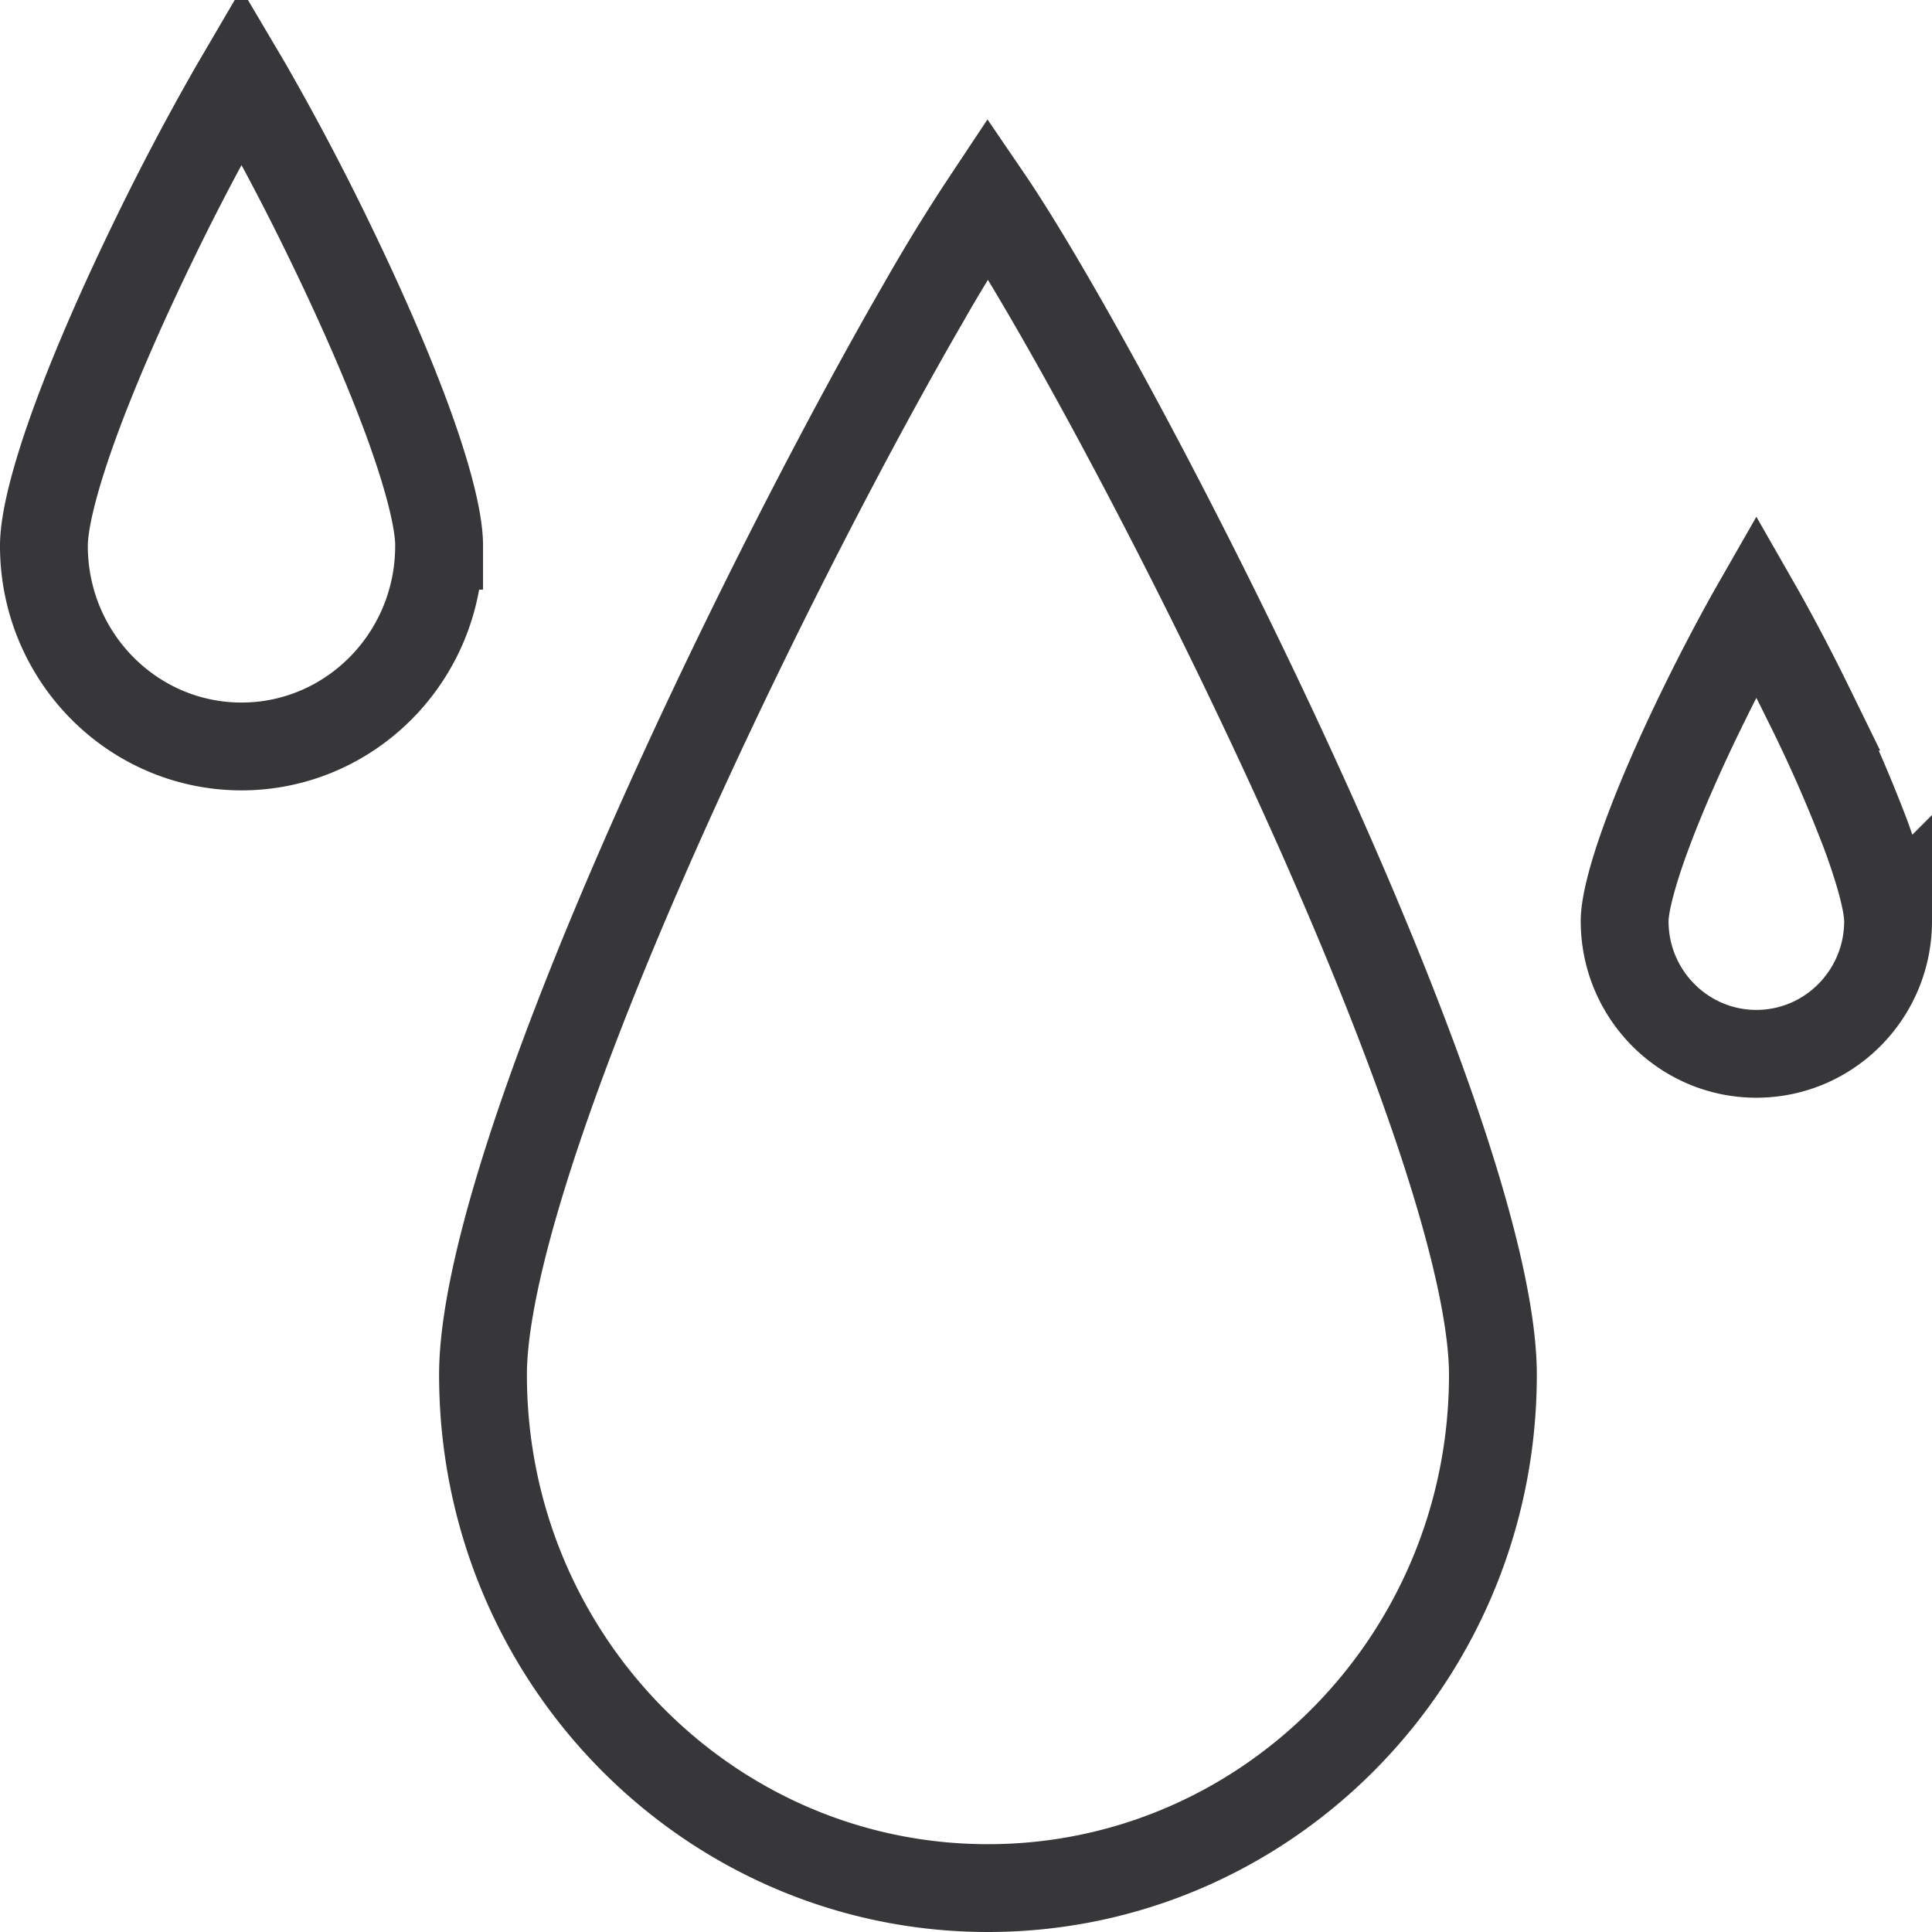
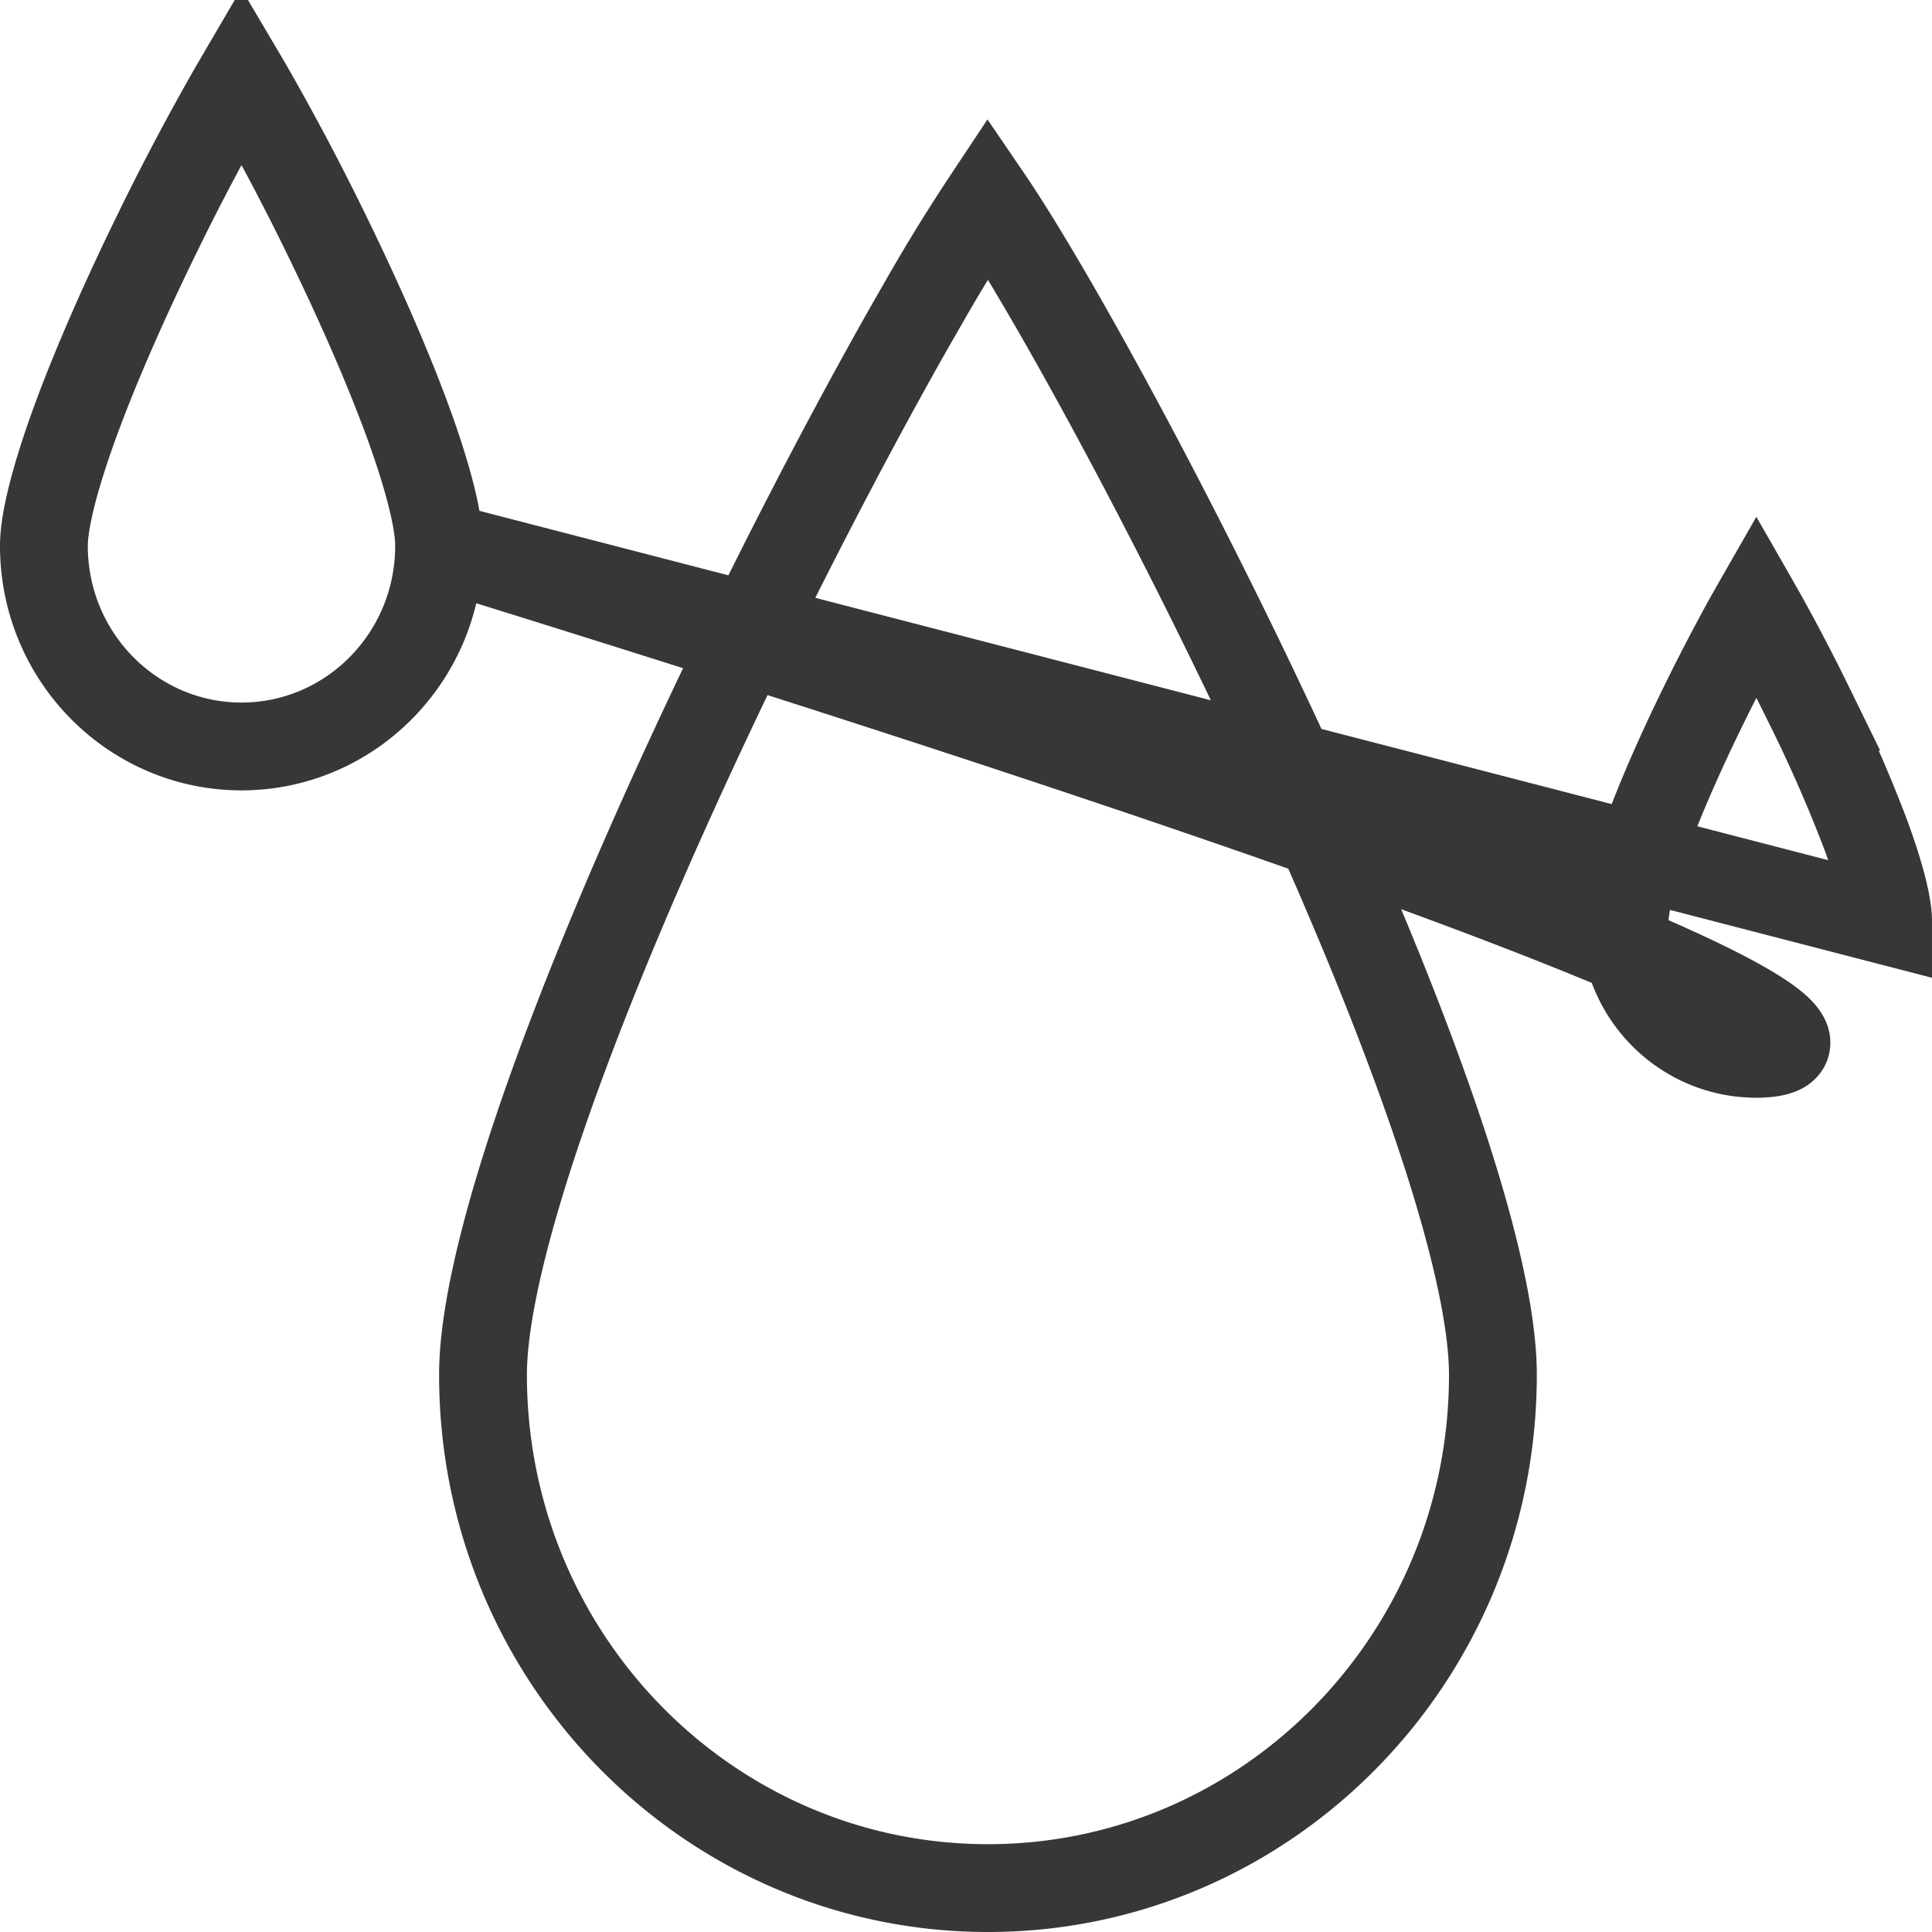
<svg xmlns="http://www.w3.org/2000/svg" width="44" height="44" fill="none">
-   <path stroke="#373638" stroke-width="2" d="M34 31.31C34 37.78 28.837 43 22.5 43S11 37.78 11 31.31c0-1.557.66-4.054 1.757-7.035 1.081-2.942 2.539-6.23 4.032-9.312 1.494-3.082 3.015-5.942 4.218-8.025A40.923 40.923 0 0122.5 4.511c.386.566.896 1.394 1.493 2.427 1.203 2.083 2.724 4.943 4.218 8.024 1.494 3.084 2.951 6.371 4.032 9.313C33.34 27.255 34 29.752 34 31.31zM10 12.429C10 14.966 7.973 17 5.5 17S1 14.966 1 12.429c0-.574.256-1.586.738-2.895.468-1.268 1.1-2.693 1.753-4.037A56.81 56.81 0 015.328 2.01l.172-.294c.055.093.113.191.172.294A56.81 56.81 0 017.51 5.497c.653 1.344 1.285 2.77 1.753 4.037.482 1.309.738 2.321.738 2.895zm33 8.547C43 22.652 41.651 24 40 24s-3-1.348-3-3.024c0-.358.169-1.047.52-1.992.335-.904.79-1.925 1.263-2.89.427-.873.86-1.687 1.217-2.311.357.624.79 1.438 1.217 2.311a33.11 33.11 0 011.264 2.89c.35.945.519 1.634.519 1.992z" />
+   <path stroke="#373638" stroke-width="2" d="M34 31.31C34 37.78 28.837 43 22.5 43S11 37.78 11 31.31c0-1.557.66-4.054 1.757-7.035 1.081-2.942 2.539-6.23 4.032-9.312 1.494-3.082 3.015-5.942 4.218-8.025A40.923 40.923 0 0122.5 4.511c.386.566.896 1.394 1.493 2.427 1.203 2.083 2.724 4.943 4.218 8.024 1.494 3.084 2.951 6.371 4.032 9.313C33.34 27.255 34 29.752 34 31.31zM10 12.429C10 14.966 7.973 17 5.5 17S1 14.966 1 12.429c0-.574.256-1.586.738-2.895.468-1.268 1.1-2.693 1.753-4.037A56.81 56.81 0 015.328 2.01l.172-.294c.055.093.113.191.172.294A56.81 56.81 0 017.51 5.497c.653 1.344 1.285 2.77 1.753 4.037.482 1.309.738 2.321.738 2.895zC43 22.652 41.651 24 40 24s-3-1.348-3-3.024c0-.358.169-1.047.52-1.992.335-.904.79-1.925 1.263-2.89.427-.873.86-1.687 1.217-2.311.357.624.79 1.438 1.217 2.311a33.11 33.11 0 011.264 2.89c.35.945.519 1.634.519 1.992z" />
</svg>